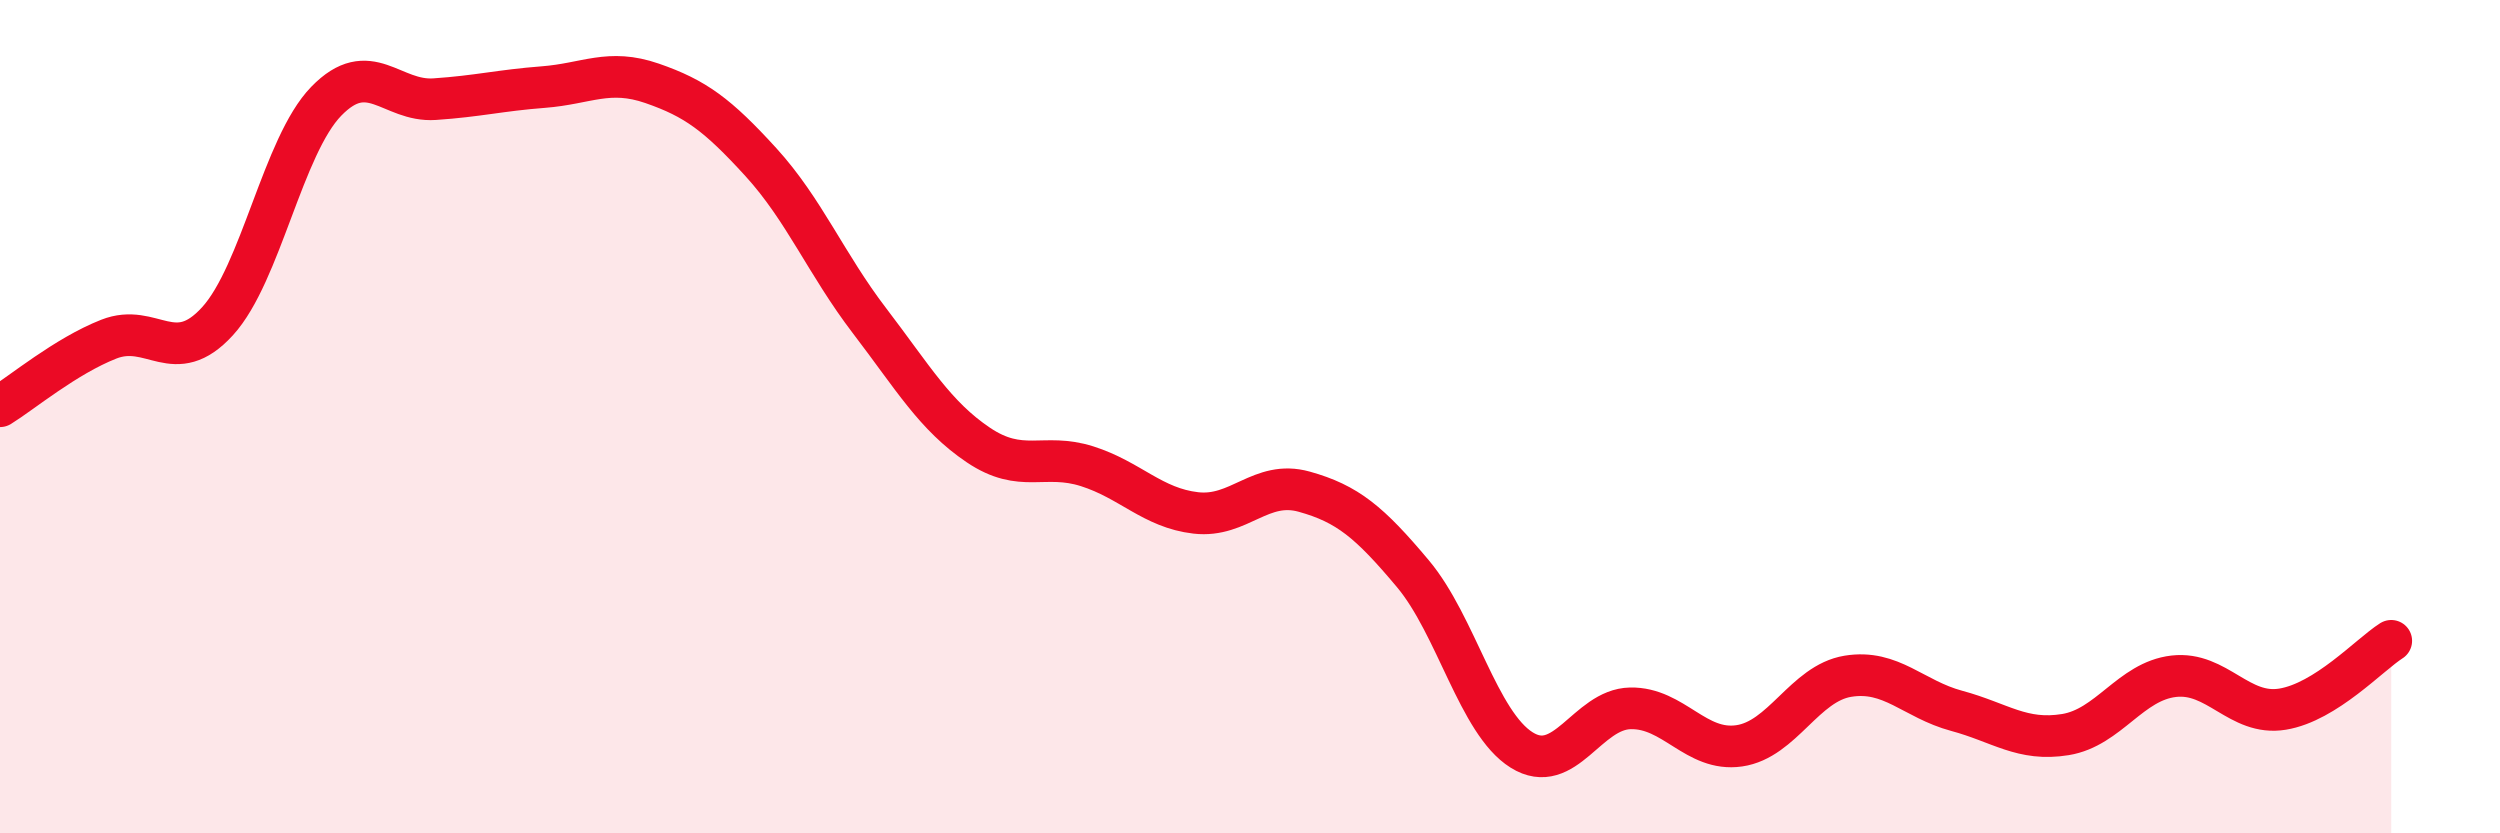
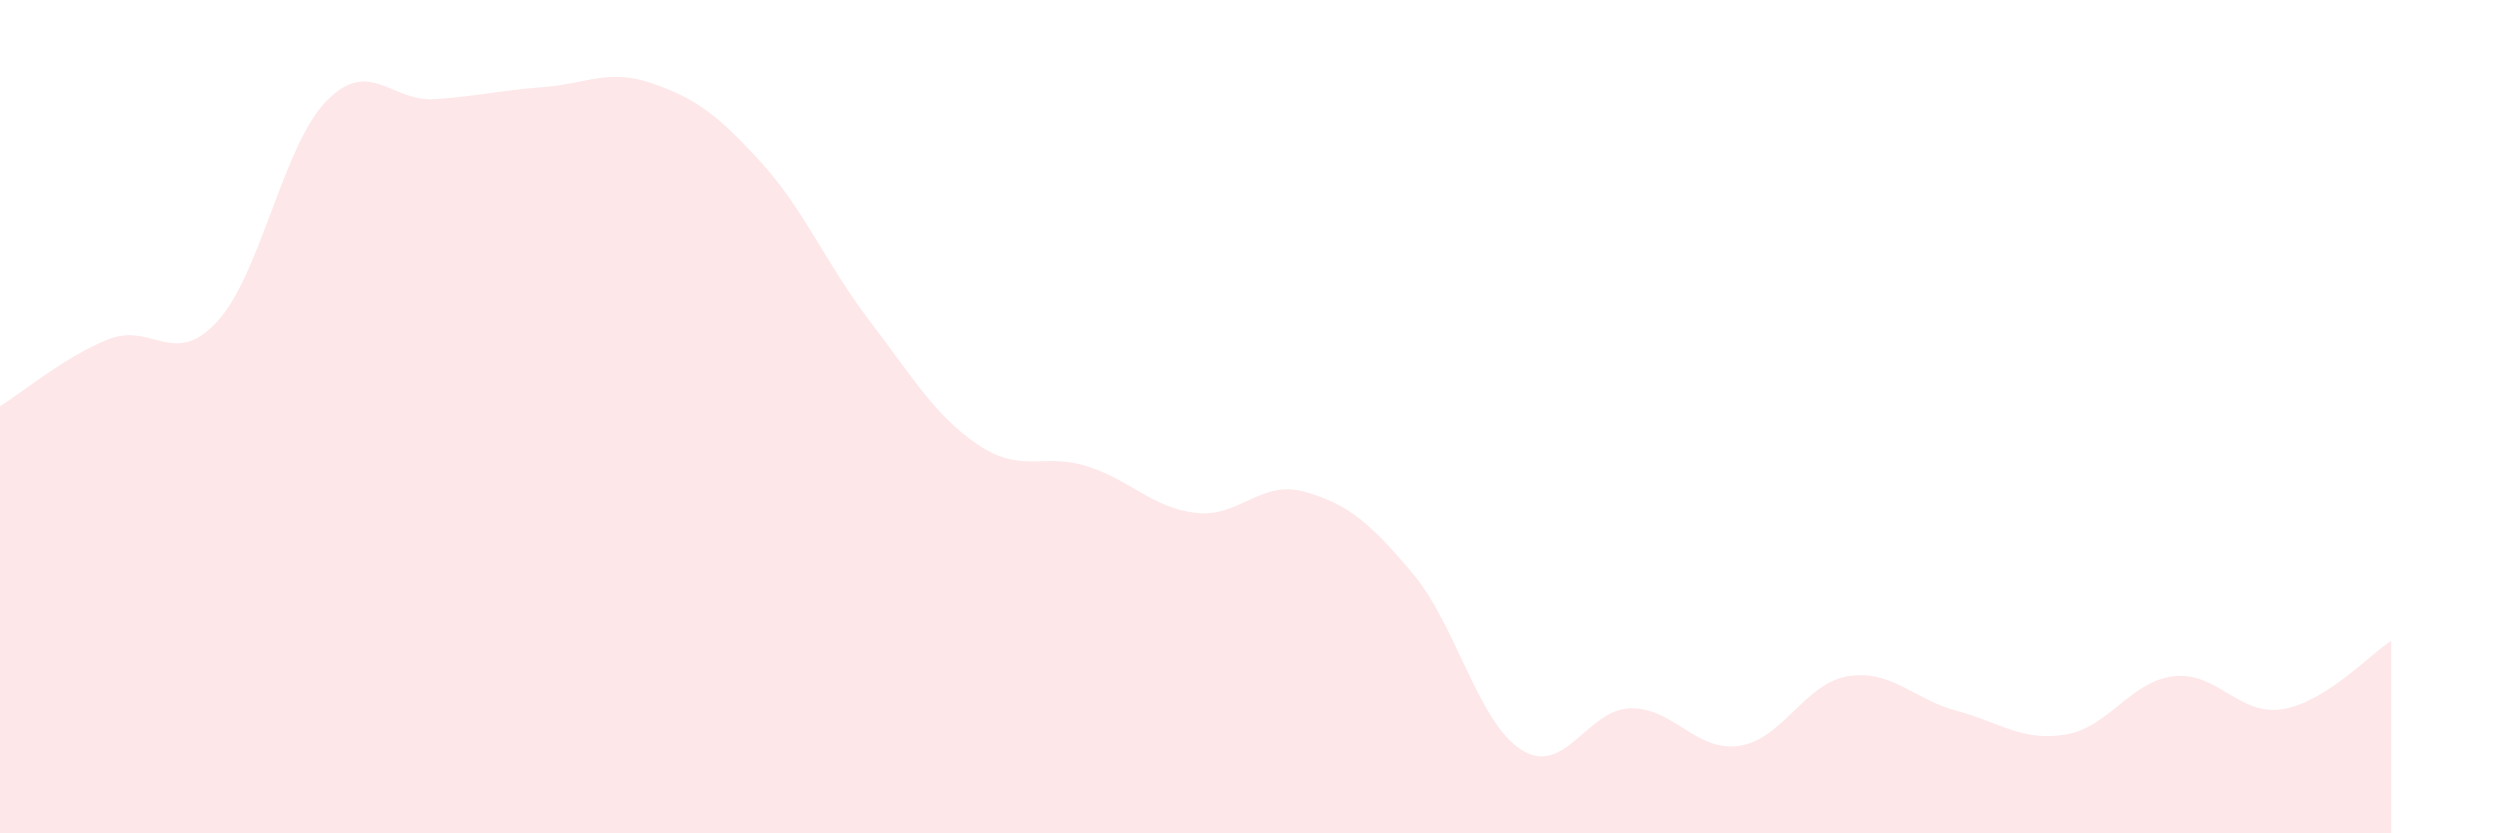
<svg xmlns="http://www.w3.org/2000/svg" width="60" height="20" viewBox="0 0 60 20">
  <path d="M 0,9.75 C 0.52,9.43 1.57,8.55 2.61,8.14 C 3.65,7.73 4.18,8.85 5.22,7.71 C 6.26,6.57 6.79,3.5 7.83,2.43 C 8.87,1.36 9.39,2.45 10.43,2.38 C 11.47,2.31 12,2.17 13.04,2.09 C 14.08,2.01 14.61,1.64 15.65,2 C 16.69,2.36 17.22,2.75 18.26,3.89 C 19.3,5.03 19.83,6.34 20.87,7.7 C 21.91,9.06 22.44,9.98 23.48,10.68 C 24.52,11.38 25.05,10.86 26.09,11.19 C 27.13,11.52 27.66,12.19 28.7,12.31 C 29.74,12.43 30.26,11.51 31.3,11.8 C 32.34,12.09 32.87,12.53 33.91,13.77 C 34.95,15.01 35.48,17.35 36.52,18 C 37.56,18.65 38.09,17.02 39.13,17 C 40.17,16.98 40.7,18.05 41.74,17.9 C 42.78,17.75 43.31,16.4 44.35,16.23 C 45.39,16.06 45.92,16.78 46.96,17.06 C 48,17.34 48.53,17.8 49.57,17.63 C 50.61,17.46 51.13,16.35 52.17,16.23 C 53.21,16.11 53.74,17.19 54.78,17.02 C 55.82,16.85 56.87,15.71 57.39,15.38L57.39 20L0 20Z" fill="#EB0A25" opacity="0.1" stroke-linecap="round" stroke-linejoin="round" />
-   <path d="M 0,9.75 C 0.52,9.43 1.57,8.55 2.61,8.14 C 3.65,7.73 4.18,8.85 5.22,7.71 C 6.26,6.57 6.79,3.5 7.83,2.43 C 8.87,1.36 9.39,2.45 10.43,2.38 C 11.47,2.31 12,2.17 13.04,2.09 C 14.08,2.01 14.61,1.64 15.65,2 C 16.69,2.36 17.22,2.75 18.26,3.89 C 19.3,5.03 19.83,6.34 20.87,7.7 C 21.91,9.06 22.44,9.98 23.48,10.68 C 24.52,11.38 25.05,10.86 26.09,11.19 C 27.13,11.52 27.66,12.19 28.7,12.31 C 29.74,12.43 30.26,11.51 31.3,11.8 C 32.34,12.09 32.87,12.53 33.91,13.77 C 34.95,15.01 35.48,17.35 36.52,18 C 37.56,18.65 38.09,17.02 39.13,17 C 40.17,16.98 40.7,18.05 41.74,17.9 C 42.78,17.75 43.31,16.4 44.35,16.23 C 45.39,16.06 45.92,16.78 46.96,17.06 C 48,17.34 48.53,17.8 49.57,17.63 C 50.61,17.46 51.13,16.35 52.17,16.23 C 53.21,16.11 53.74,17.19 54.78,17.02 C 55.82,16.85 56.87,15.71 57.39,15.38" stroke="#EB0A25" stroke-width="1" fill="none" stroke-linecap="round" stroke-linejoin="round" />
</svg>